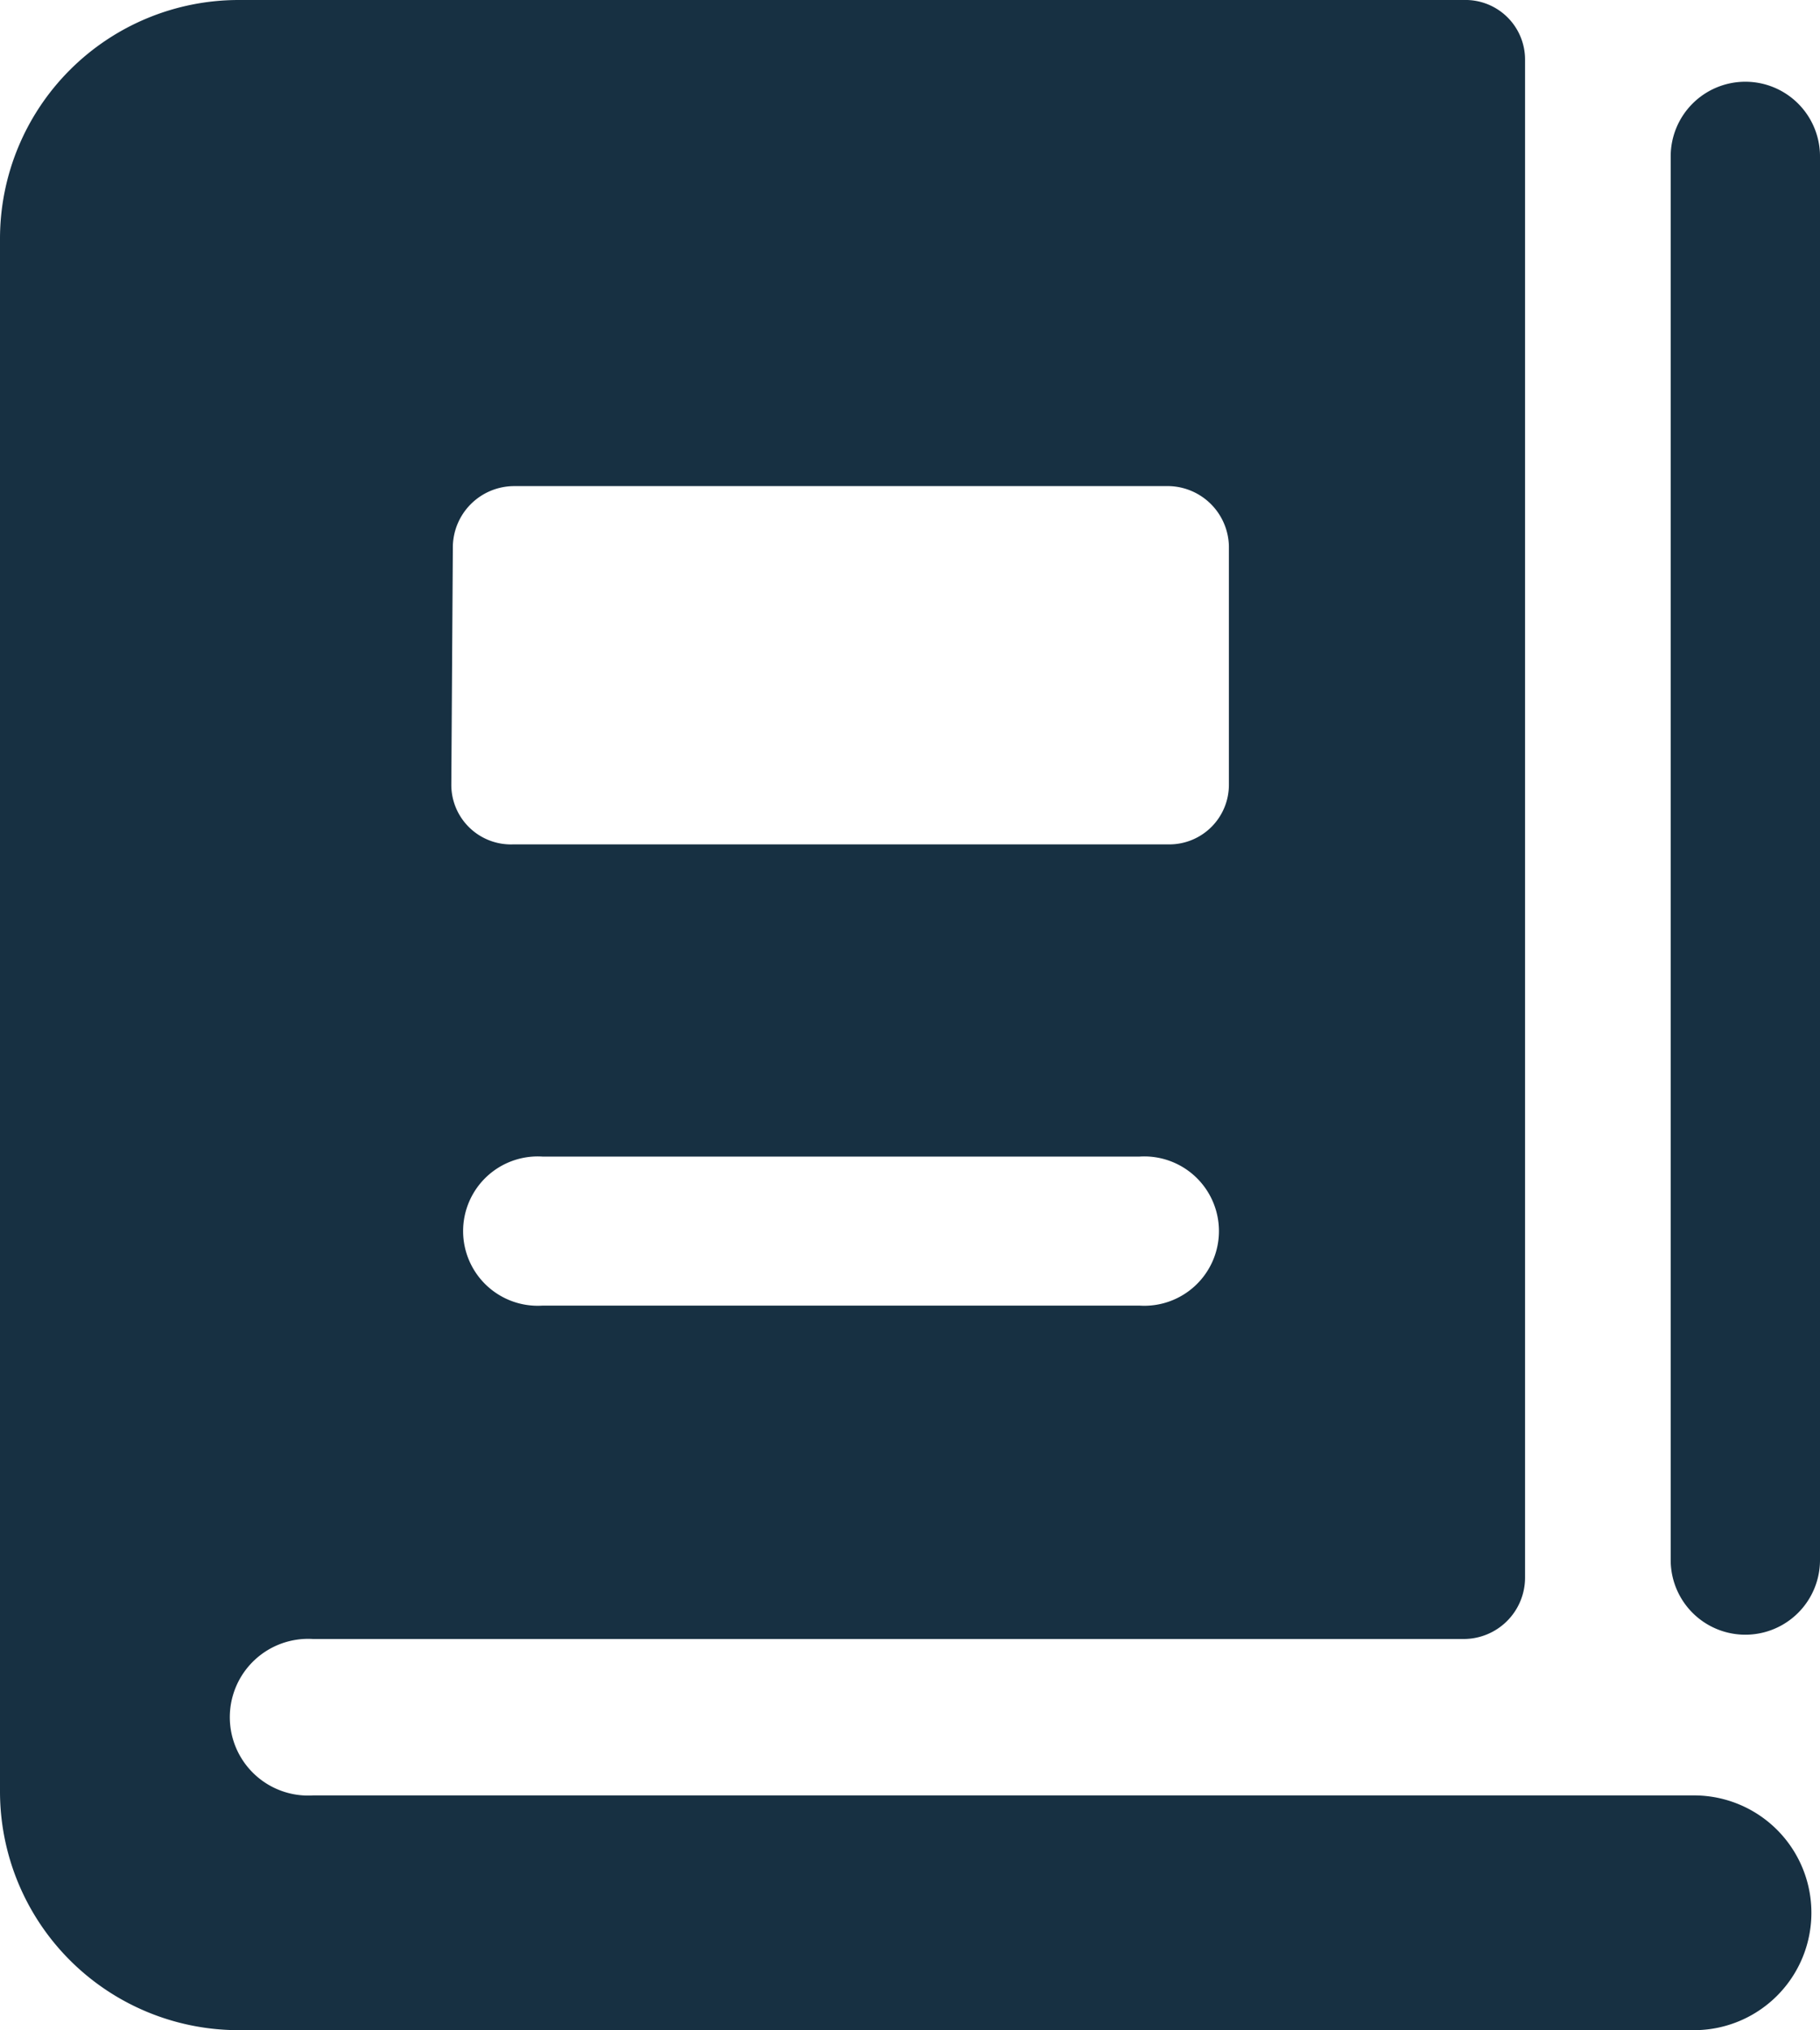
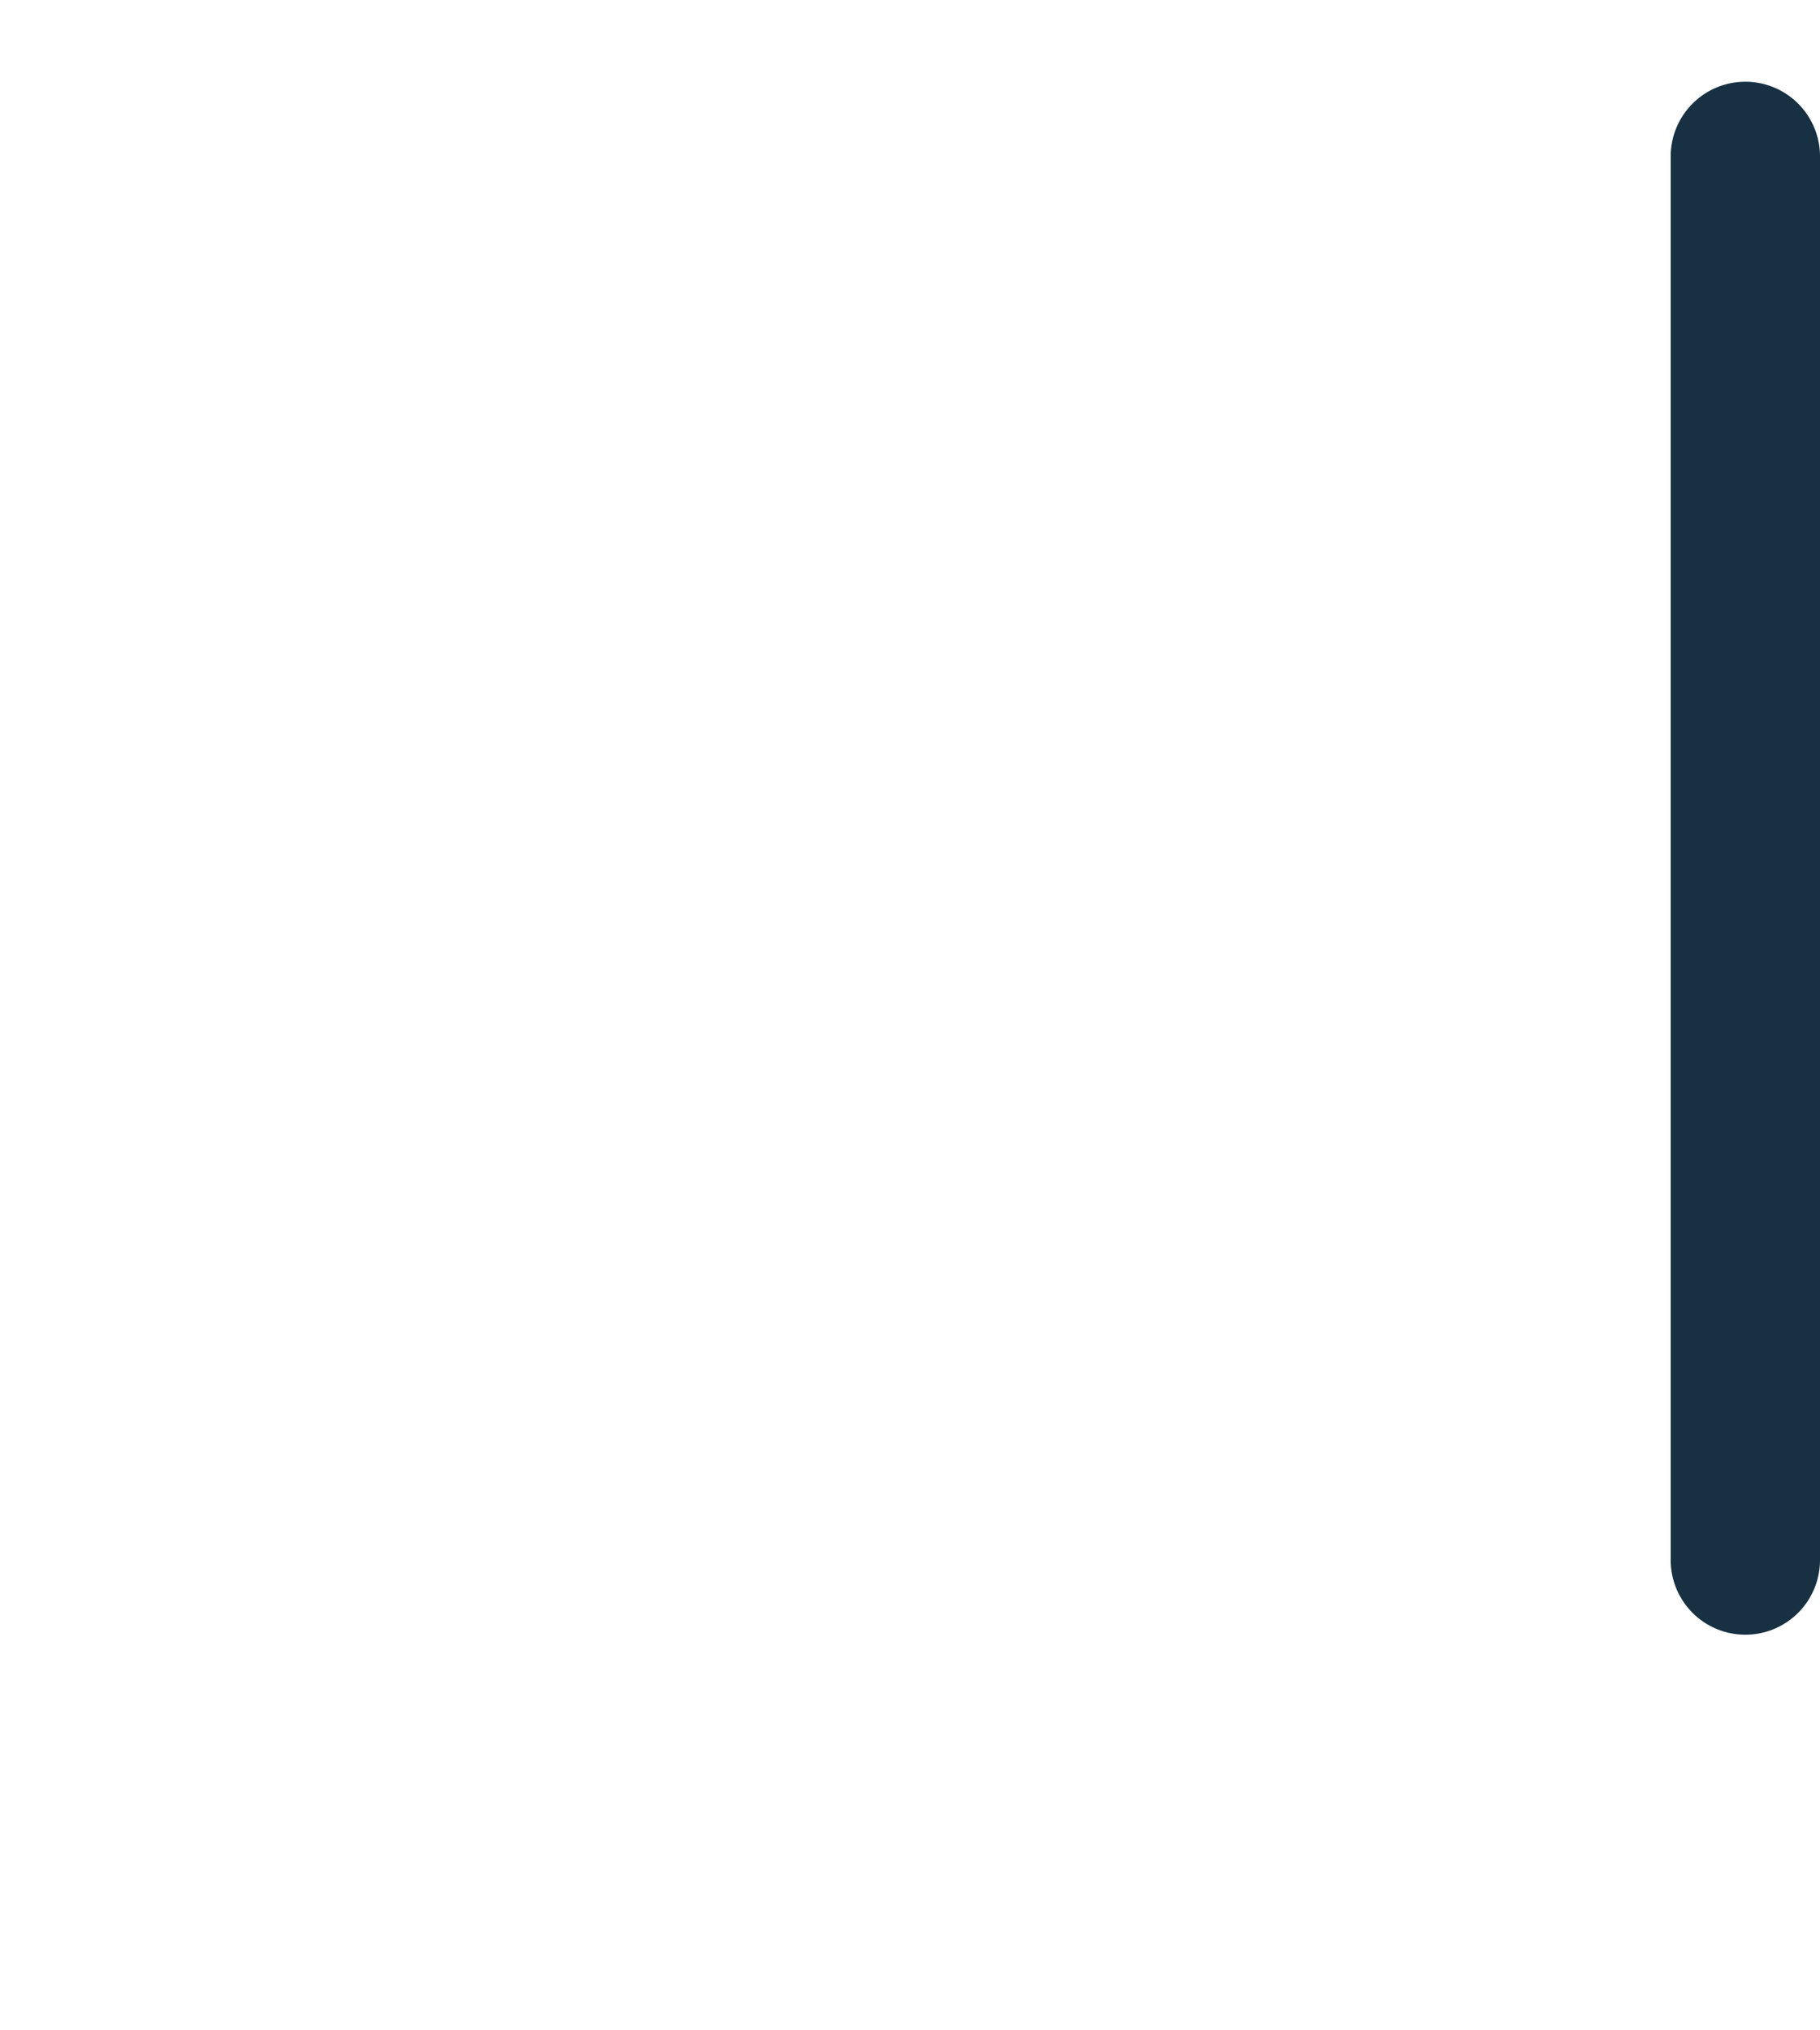
<svg xmlns="http://www.w3.org/2000/svg" id="Layer_1" data-name="Layer 1" viewBox="0 0 59.24 66.07">
  <defs>
    <style>.cls-1{fill:#173042;}</style>
  </defs>
  <title>GMAT</title>
-   <path class="cls-1" d="M63.81,8.89a2.43,2.43,0,0,0-2.43,2.43V57a2.43,2.43,0,0,0,4.86,0V11.32A2.43,2.43,0,0,0,63.81,8.89Z" transform="translate(-7 -6.23)" />
-   <path class="cls-1" d="M62.14,64.66H17.19a2.55,2.55,0,1,1,0-5.09H54.64a2,2,0,0,0,2-2V8.17a1.94,1.94,0,0,0-2-1.94H14.77A7.77,7.77,0,0,0,7,14V64.52a7.77,7.77,0,0,0,7.77,7.78H62.14a3.82,3.82,0,0,0,0-7.64Zm-18-15.94H24.66a2.43,2.43,0,1,1,0-4.85H44.09a2.43,2.43,0,1,1,0,4.85ZM21.74,24a2,2,0,0,1,2-1.95H45.06A2,2,0,0,1,47,24v7.77a1.94,1.94,0,0,1-1.95,1.94H23.69a1.94,1.94,0,0,1-2-1.94Z" transform="translate(-7 -6.23)" />
+   <path class="cls-1" d="M63.81,8.89a2.43,2.43,0,0,0-2.43,2.43V57a2.43,2.43,0,0,0,4.86,0V11.32A2.43,2.43,0,0,0,63.81,8.89" transform="translate(-7 -6.23)" />
</svg>